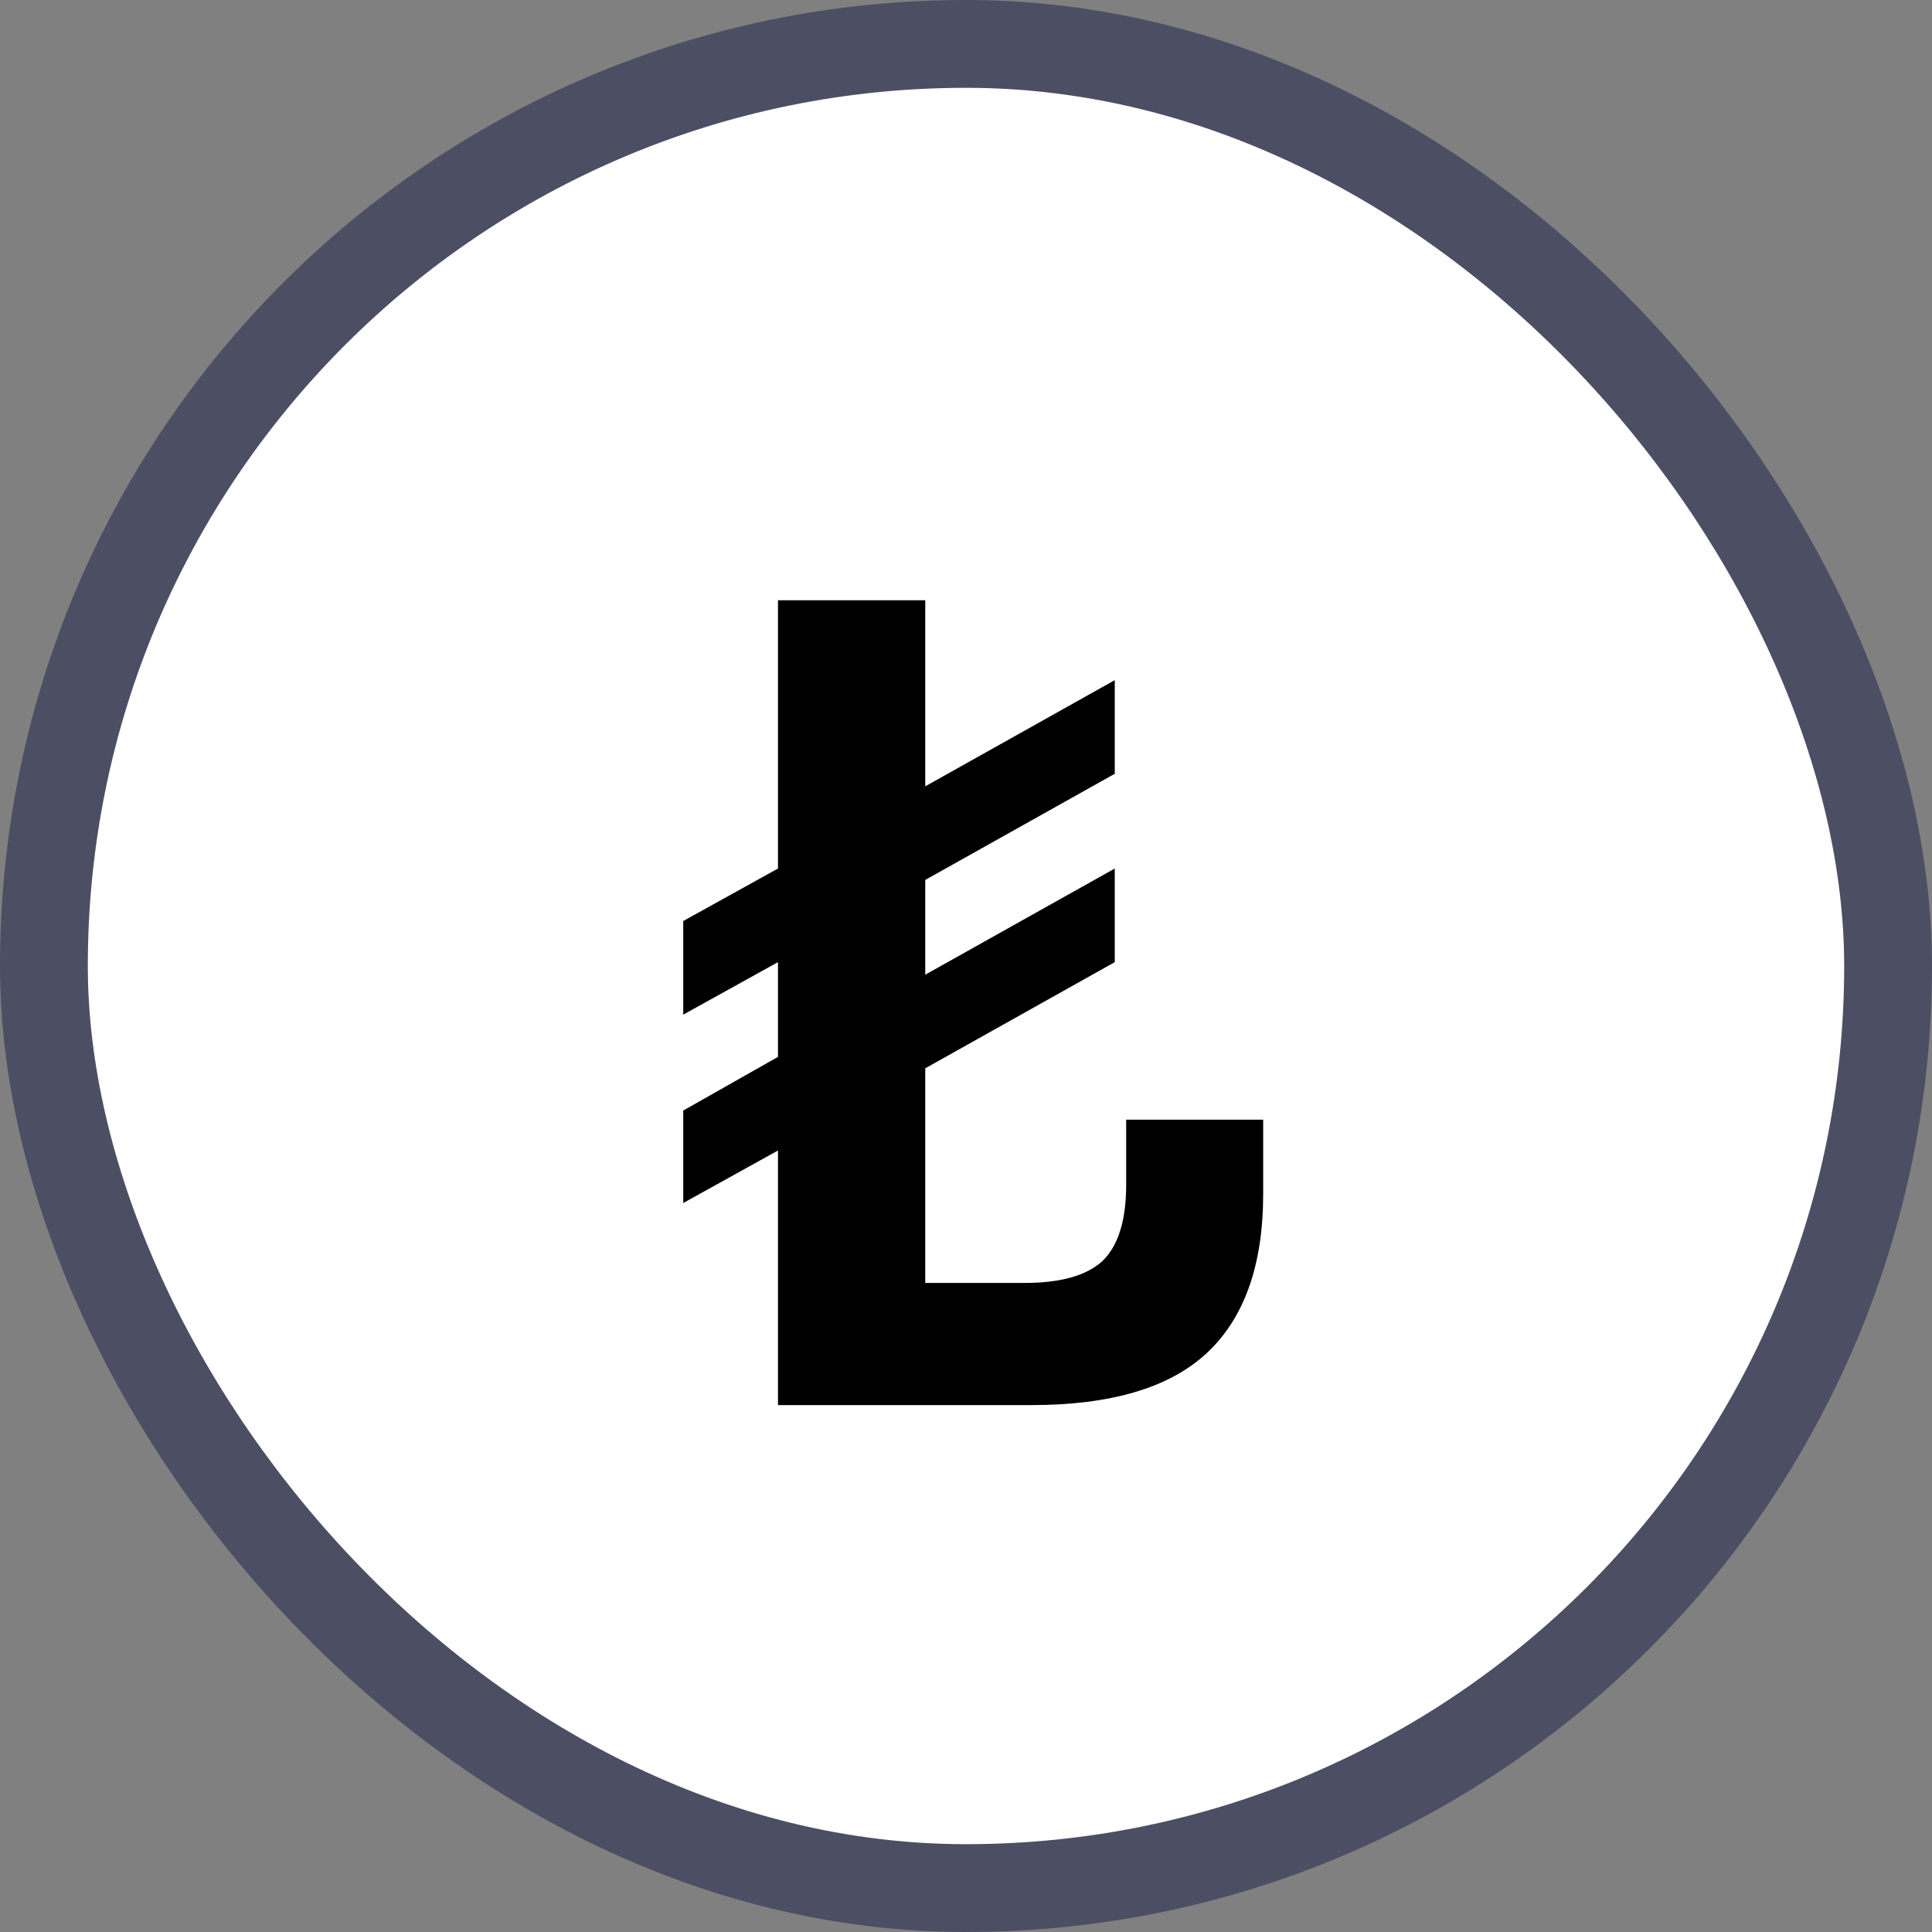
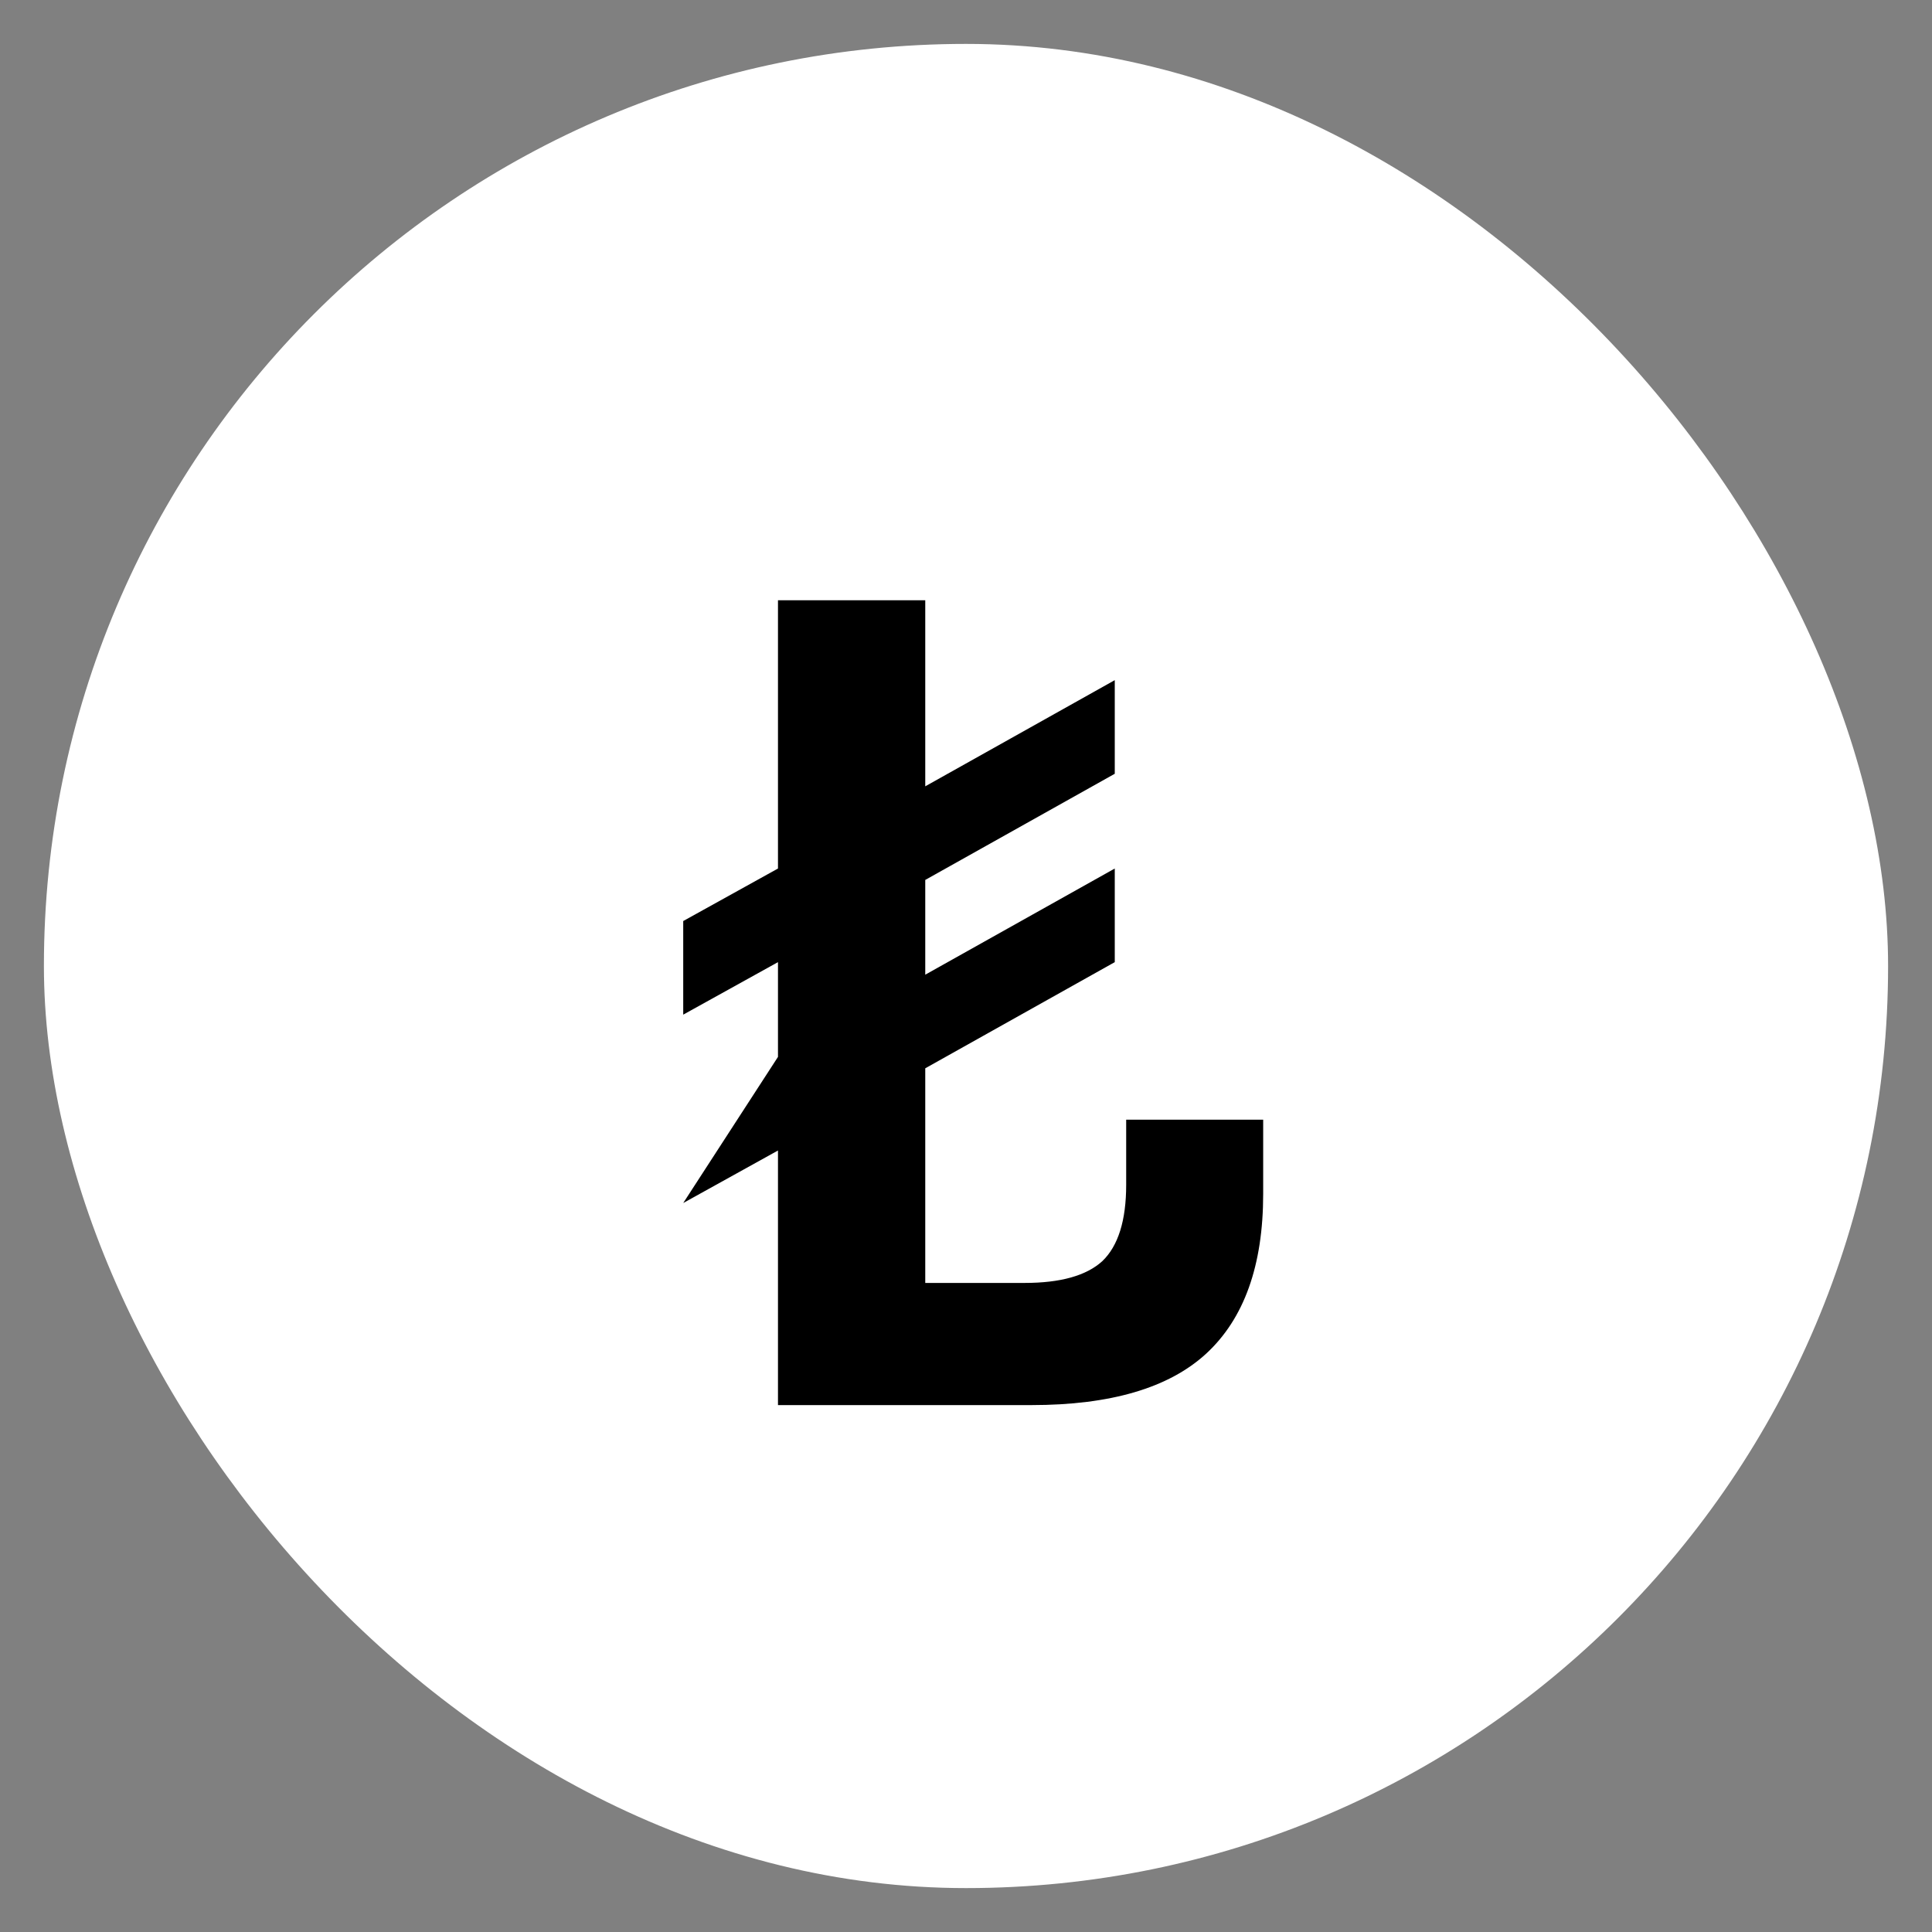
<svg xmlns="http://www.w3.org/2000/svg" width="22" height="22" viewBox="0 0 22 22" fill="none">
  <rect x="0" y="0" width="22" height="22" fill="#808080" stroke="none" />
  <rect x="0.5" y="0.5" width="21" height="21" rx="10.5" fill="white" />
-   <rect x="0.5" y="0.5" width="21" height="21" rx="10.5" stroke="#4C4E64" />
-   <path d="M8.859 16V13.101L7.78 13.699V12.646L8.859 12.035V10.956L7.78 11.554V10.488L8.859 9.89V6.835H10.536V8.954L12.694 7.745V8.811L10.536 10.02V11.099L12.694 9.89V10.956L10.536 12.165V14.609H11.667C12.074 14.609 12.369 14.527 12.551 14.362C12.733 14.189 12.824 13.898 12.824 13.491V12.75H14.384V13.595C14.384 14.41 14.167 15.016 13.734 15.415C13.309 15.805 12.646 16 11.745 16H8.859Z" fill="black" />
+   <path d="M8.859 16V13.101L7.78 13.699L8.859 12.035V10.956L7.78 11.554V10.488L8.859 9.89V6.835H10.536V8.954L12.694 7.745V8.811L10.536 10.02V11.099L12.694 9.89V10.956L10.536 12.165V14.609H11.667C12.074 14.609 12.369 14.527 12.551 14.362C12.733 14.189 12.824 13.898 12.824 13.491V12.75H14.384V13.595C14.384 14.41 14.167 15.016 13.734 15.415C13.309 15.805 12.646 16 11.745 16H8.859Z" fill="black" />
</svg>